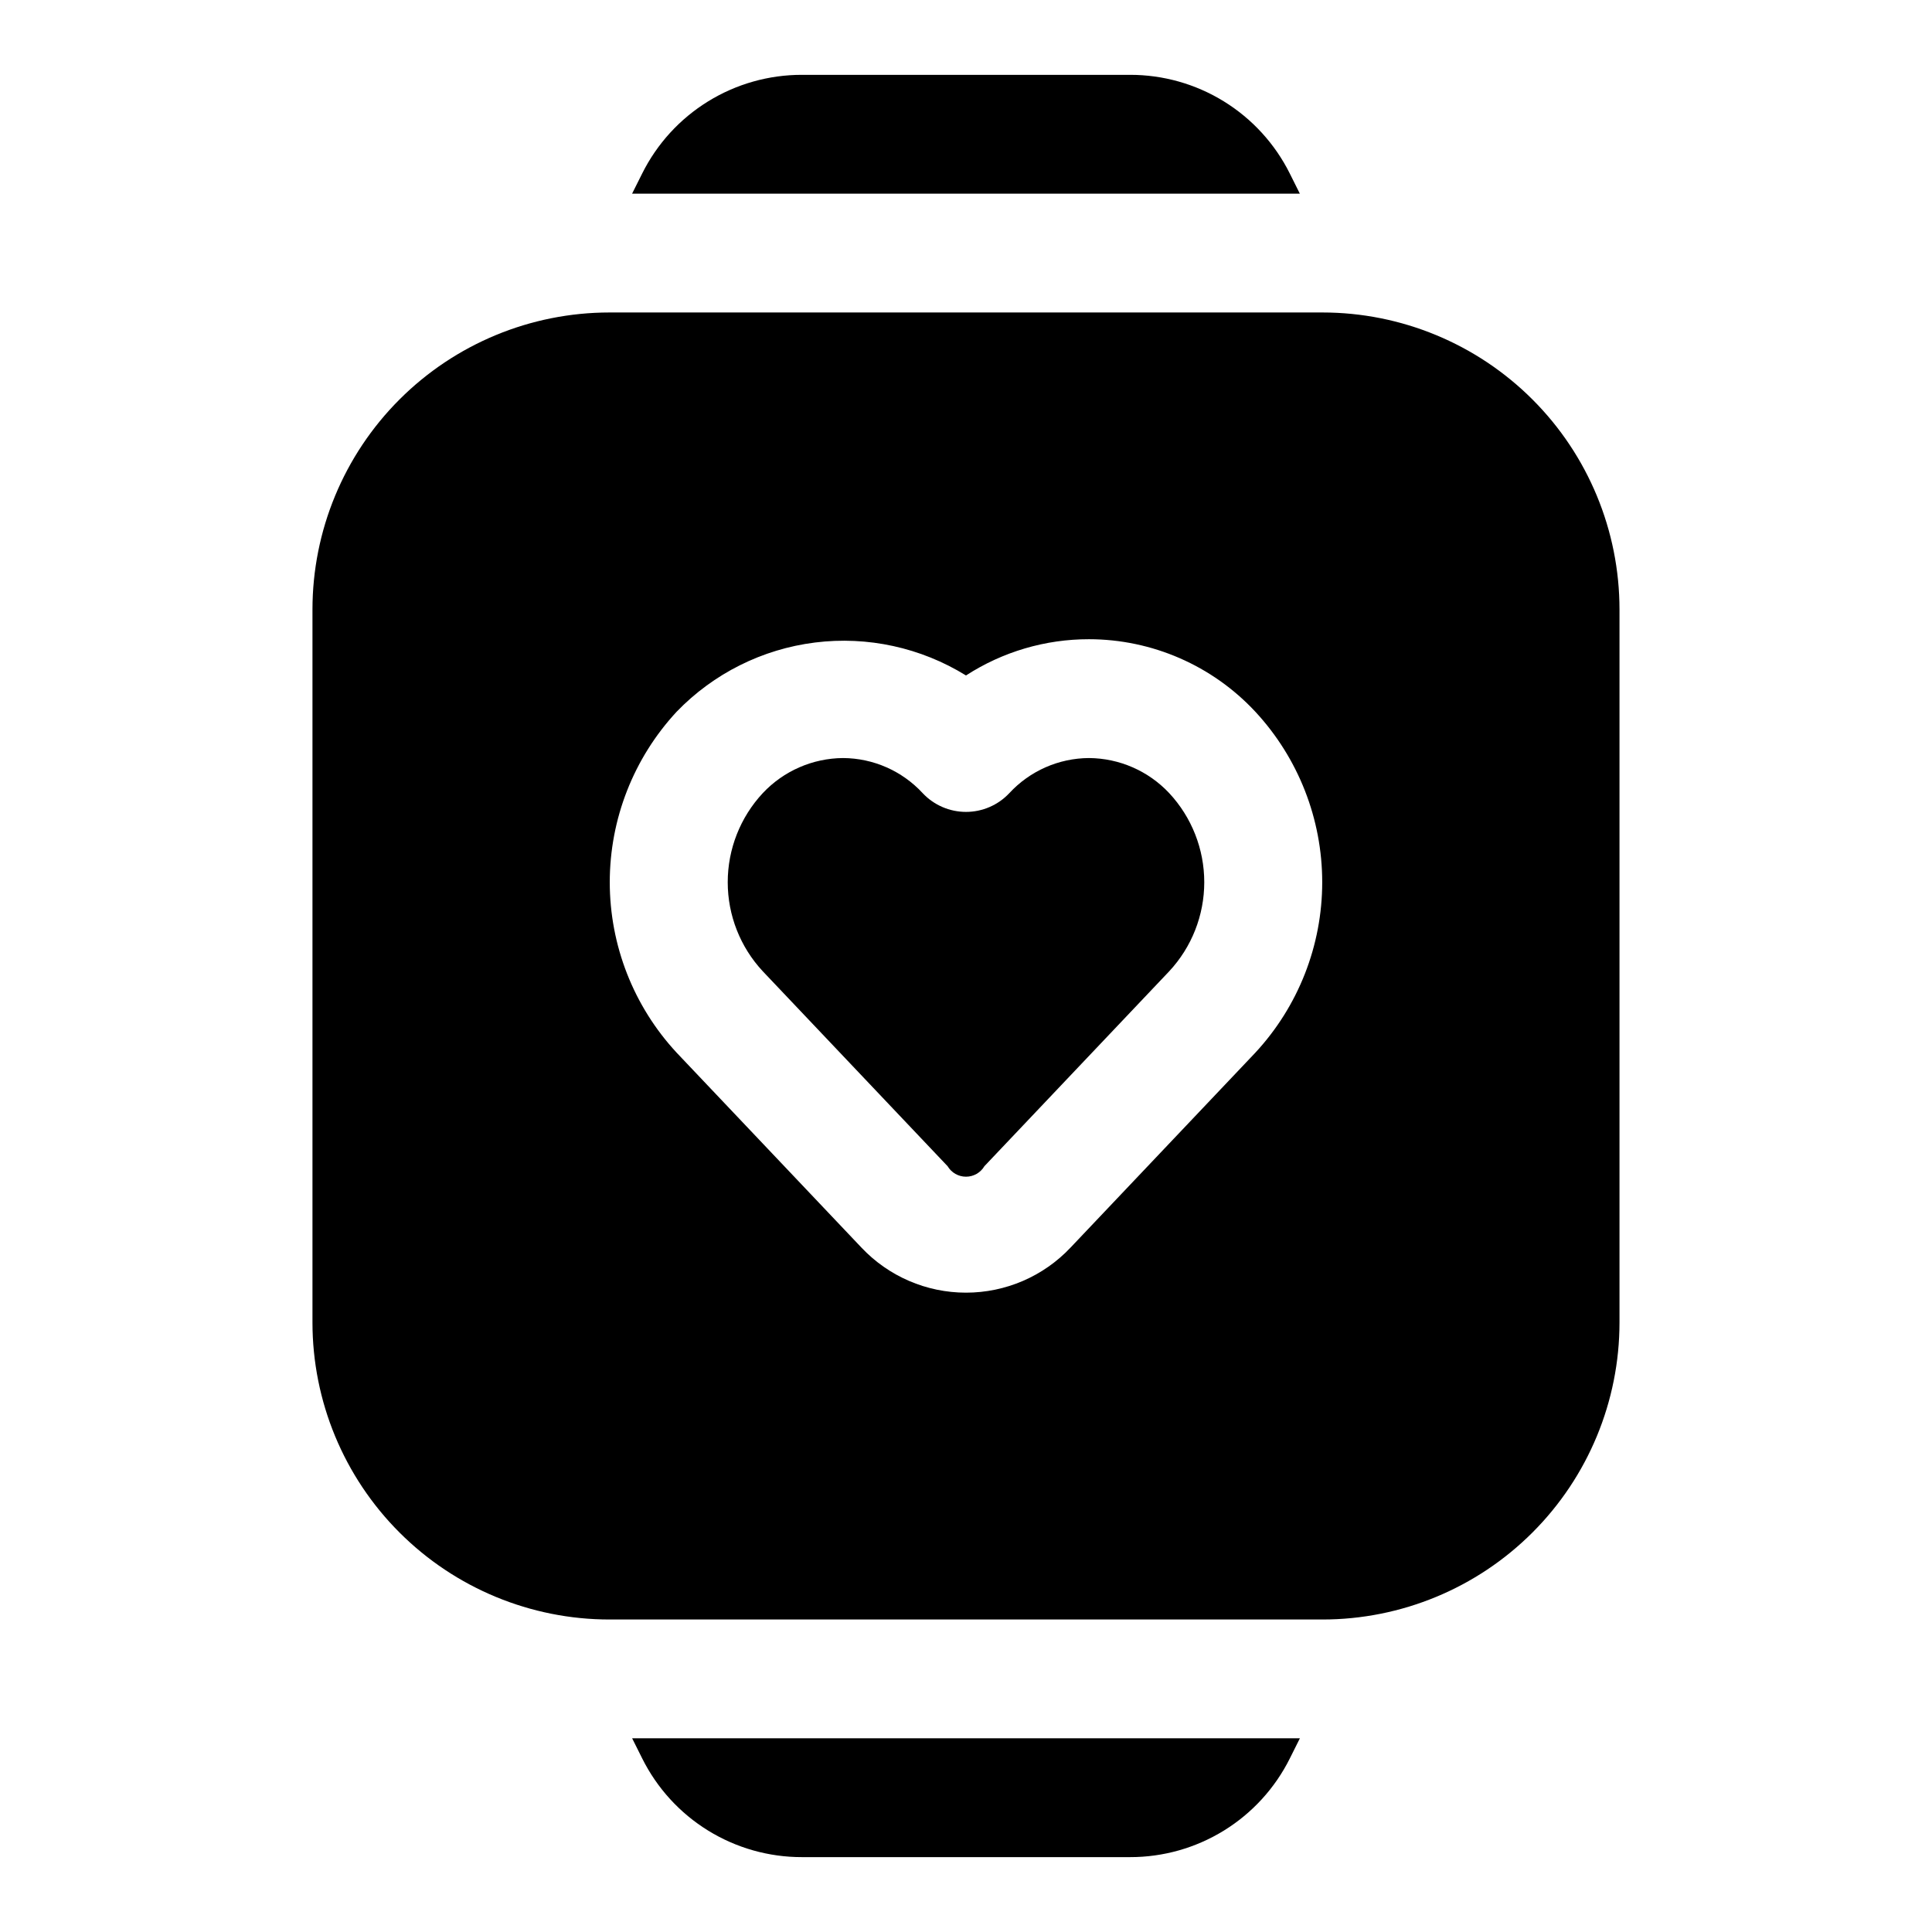
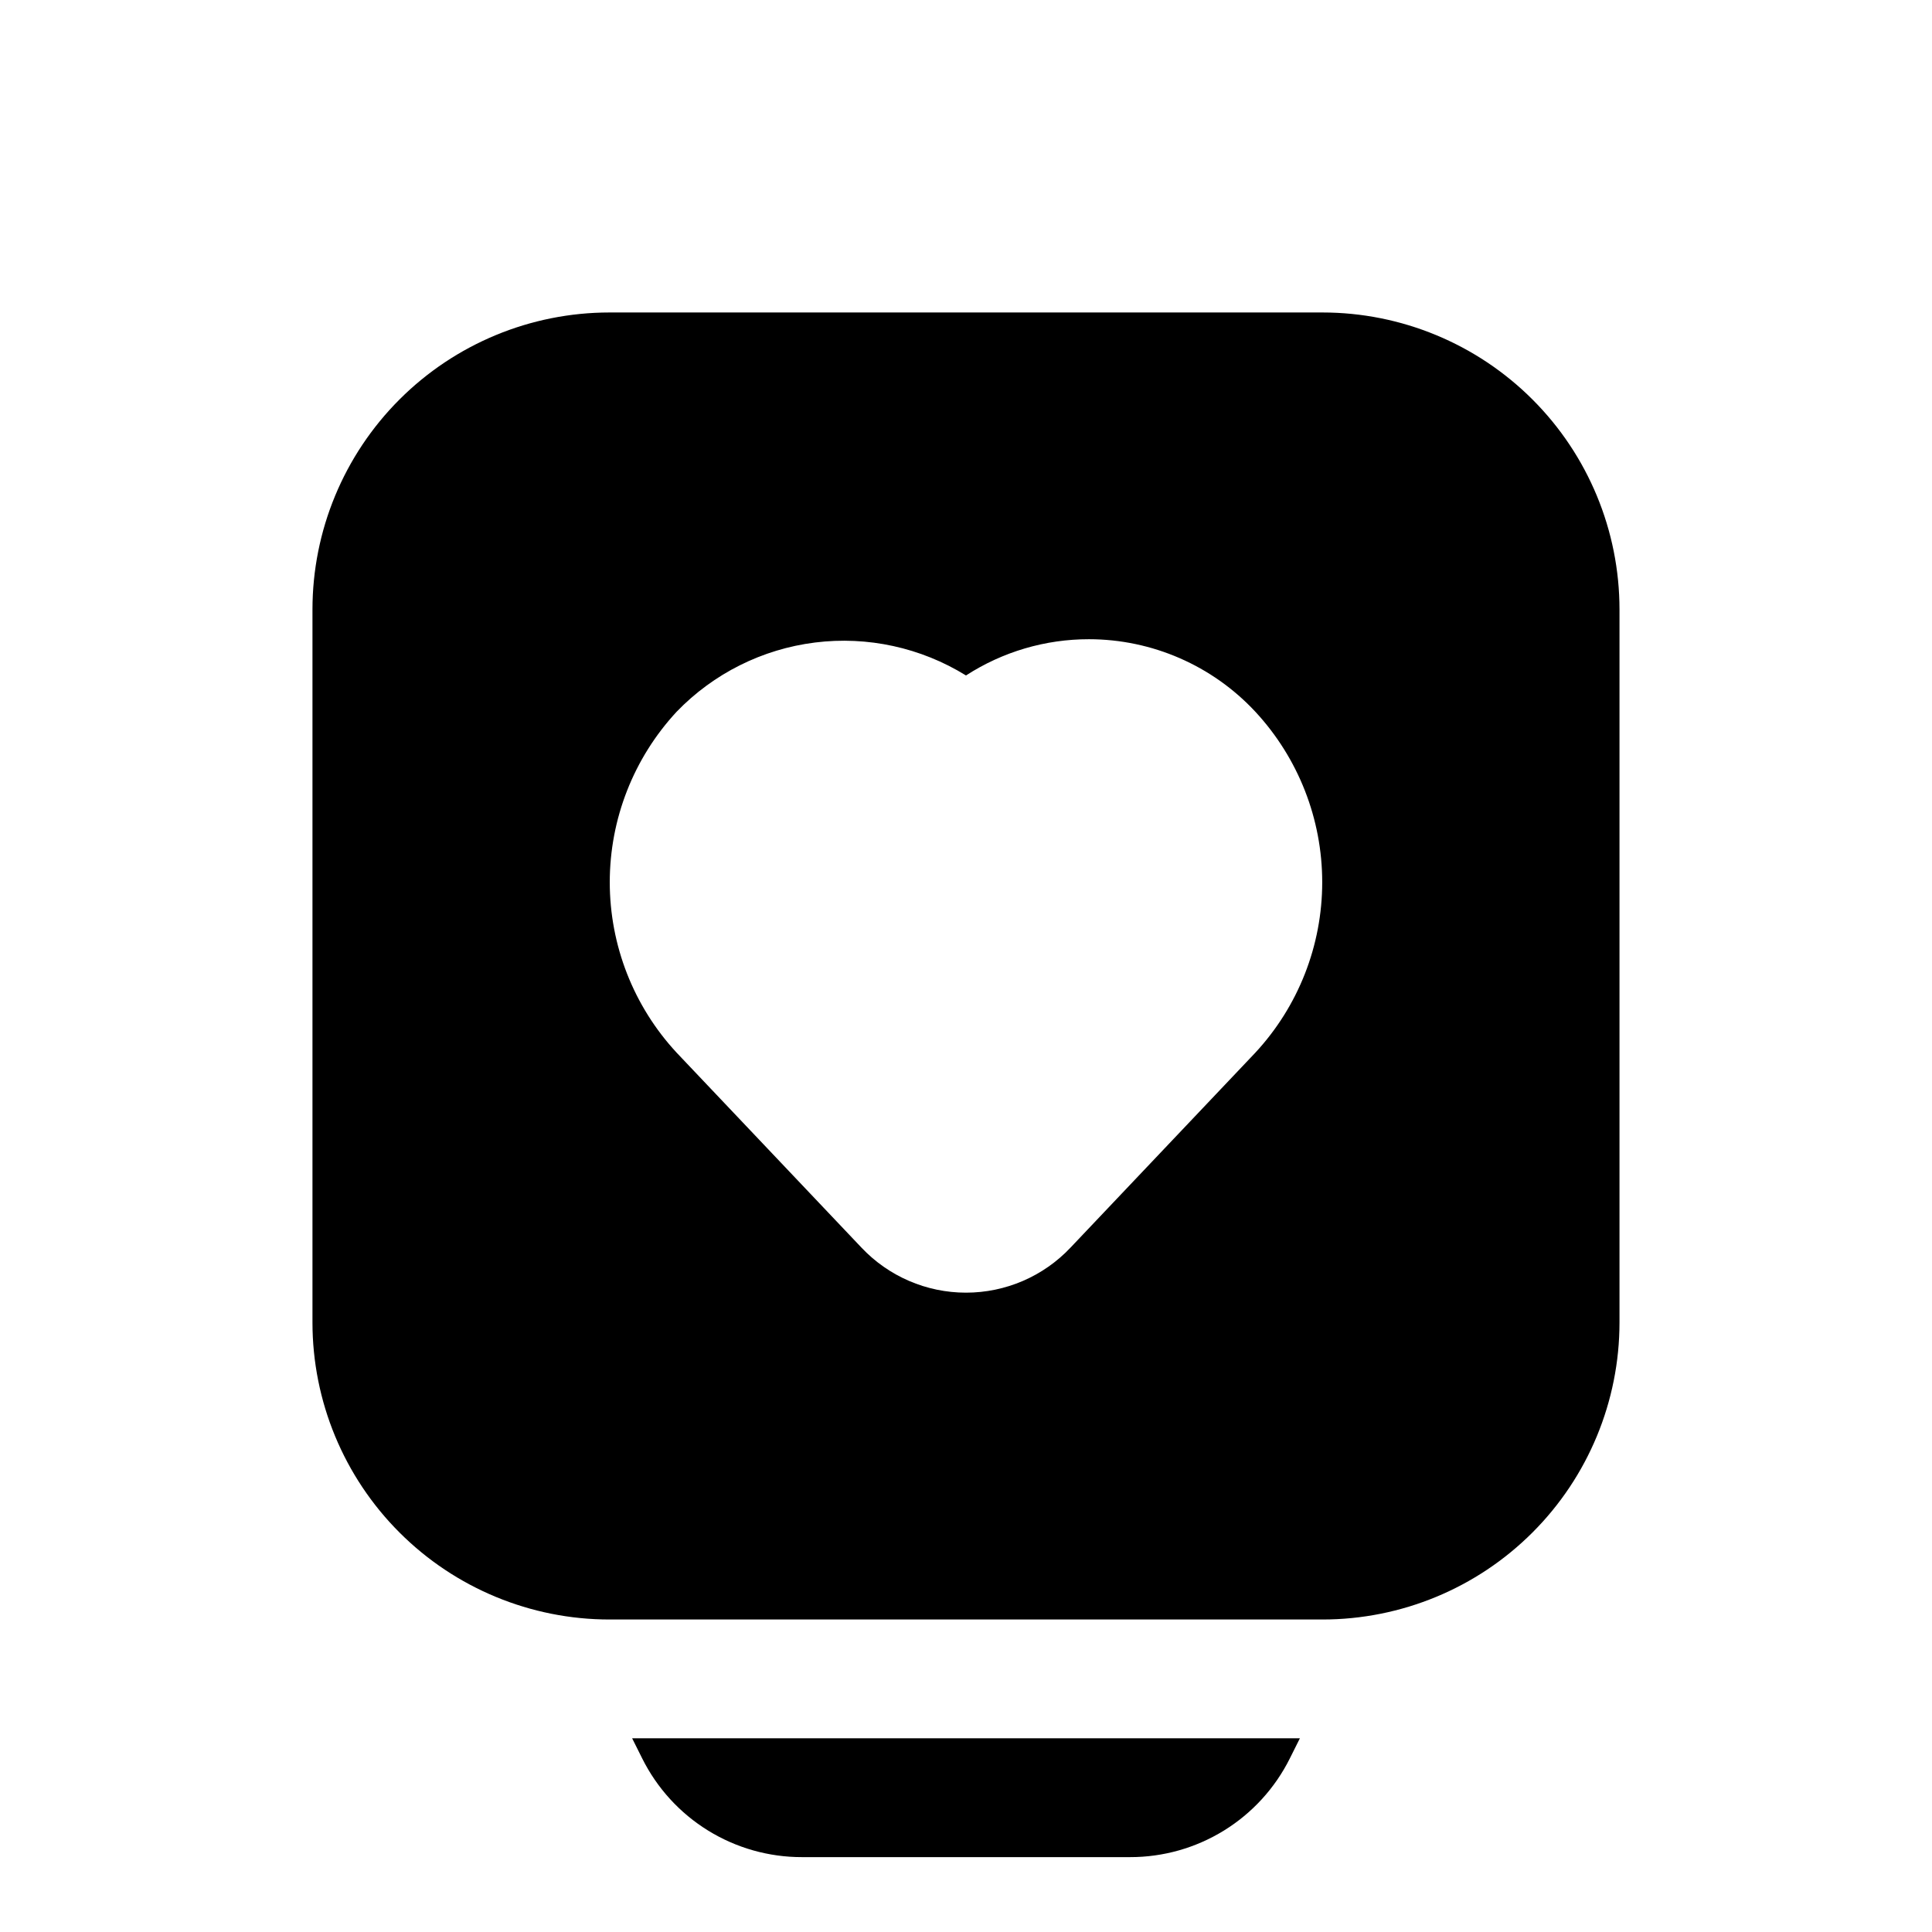
<svg xmlns="http://www.w3.org/2000/svg" fill="#000000" width="800px" height="800px" version="1.1" viewBox="144 144 512 512">
  <g>
-     <path d="m485.8 189.97c-3.93-7.867-9.973-14.48-17.457-19.098-7.481-4.617-16.102-7.055-24.895-7.039h-86.906c-8.793-0.016-17.418 2.422-24.898 7.039-7.484 4.617-13.527 11.23-17.453 19.098l-2.68 5.352h176.96z" />
    <path d="m314.2 610.02c3.926 7.867 9.969 14.48 17.453 19.098 7.481 4.617 16.105 7.055 24.898 7.039h86.906c8.793 0.016 17.414-2.422 24.895-7.039 7.484-4.617 13.527-11.23 17.457-19.098l2.676-5.352h-176.96z" />
-     <path d="m432.59 344.89c-8.016 0.043-15.652 3.406-21.098 9.289-2.977 3.18-7.137 4.984-11.492 4.984s-8.52-1.805-11.496-4.984c-5.441-5.883-13.082-9.246-21.094-9.289-8.059 0.059-15.742 3.414-21.258 9.289-5.977 6.41-9.297 14.852-9.297 23.617s3.32 17.203 9.297 23.613l48.965 51.641c1.02 1.727 2.875 2.789 4.883 2.789 2.004 0 3.859-1.062 4.879-2.789l48.965-51.641c5.977-6.41 9.297-14.848 9.297-23.613s-3.32-17.207-9.297-23.617c-5.516-5.875-13.199-9.23-21.254-9.289z" />
    <path d="m494.46 226.81h-188.93c-20.879 0-40.902 8.297-55.664 23.059-14.762 14.762-23.059 34.785-23.059 55.664v188.93c0 20.879 8.297 40.902 23.059 55.664 14.762 14.766 34.785 23.059 55.664 23.059h188.93c20.879 0 40.902-8.293 55.664-23.059 14.766-14.762 23.059-34.785 23.059-55.664v-188.93c0-20.879-8.293-40.902-23.059-55.664-14.762-14.762-34.785-23.059-55.664-23.059zm-17.789 196.17-48.965 51.641c-7.195 7.629-17.223 11.949-27.707 11.949-10.488 0-20.512-4.32-27.711-11.949l-48.965-51.641c-11.398-12.285-17.73-28.426-17.73-45.184 0-16.762 6.332-32.898 17.73-45.188 9.762-10.113 22.695-16.582 36.645-18.332 13.945-1.746 28.074 1.336 40.031 8.73 9.707-6.285 21.027-9.621 32.59-9.605 16.723 0.012 32.688 6.969 44.082 19.207 11.398 12.289 17.73 28.426 17.73 45.188 0 16.758-6.332 32.898-17.73 45.184z" />
  </g>
</svg>